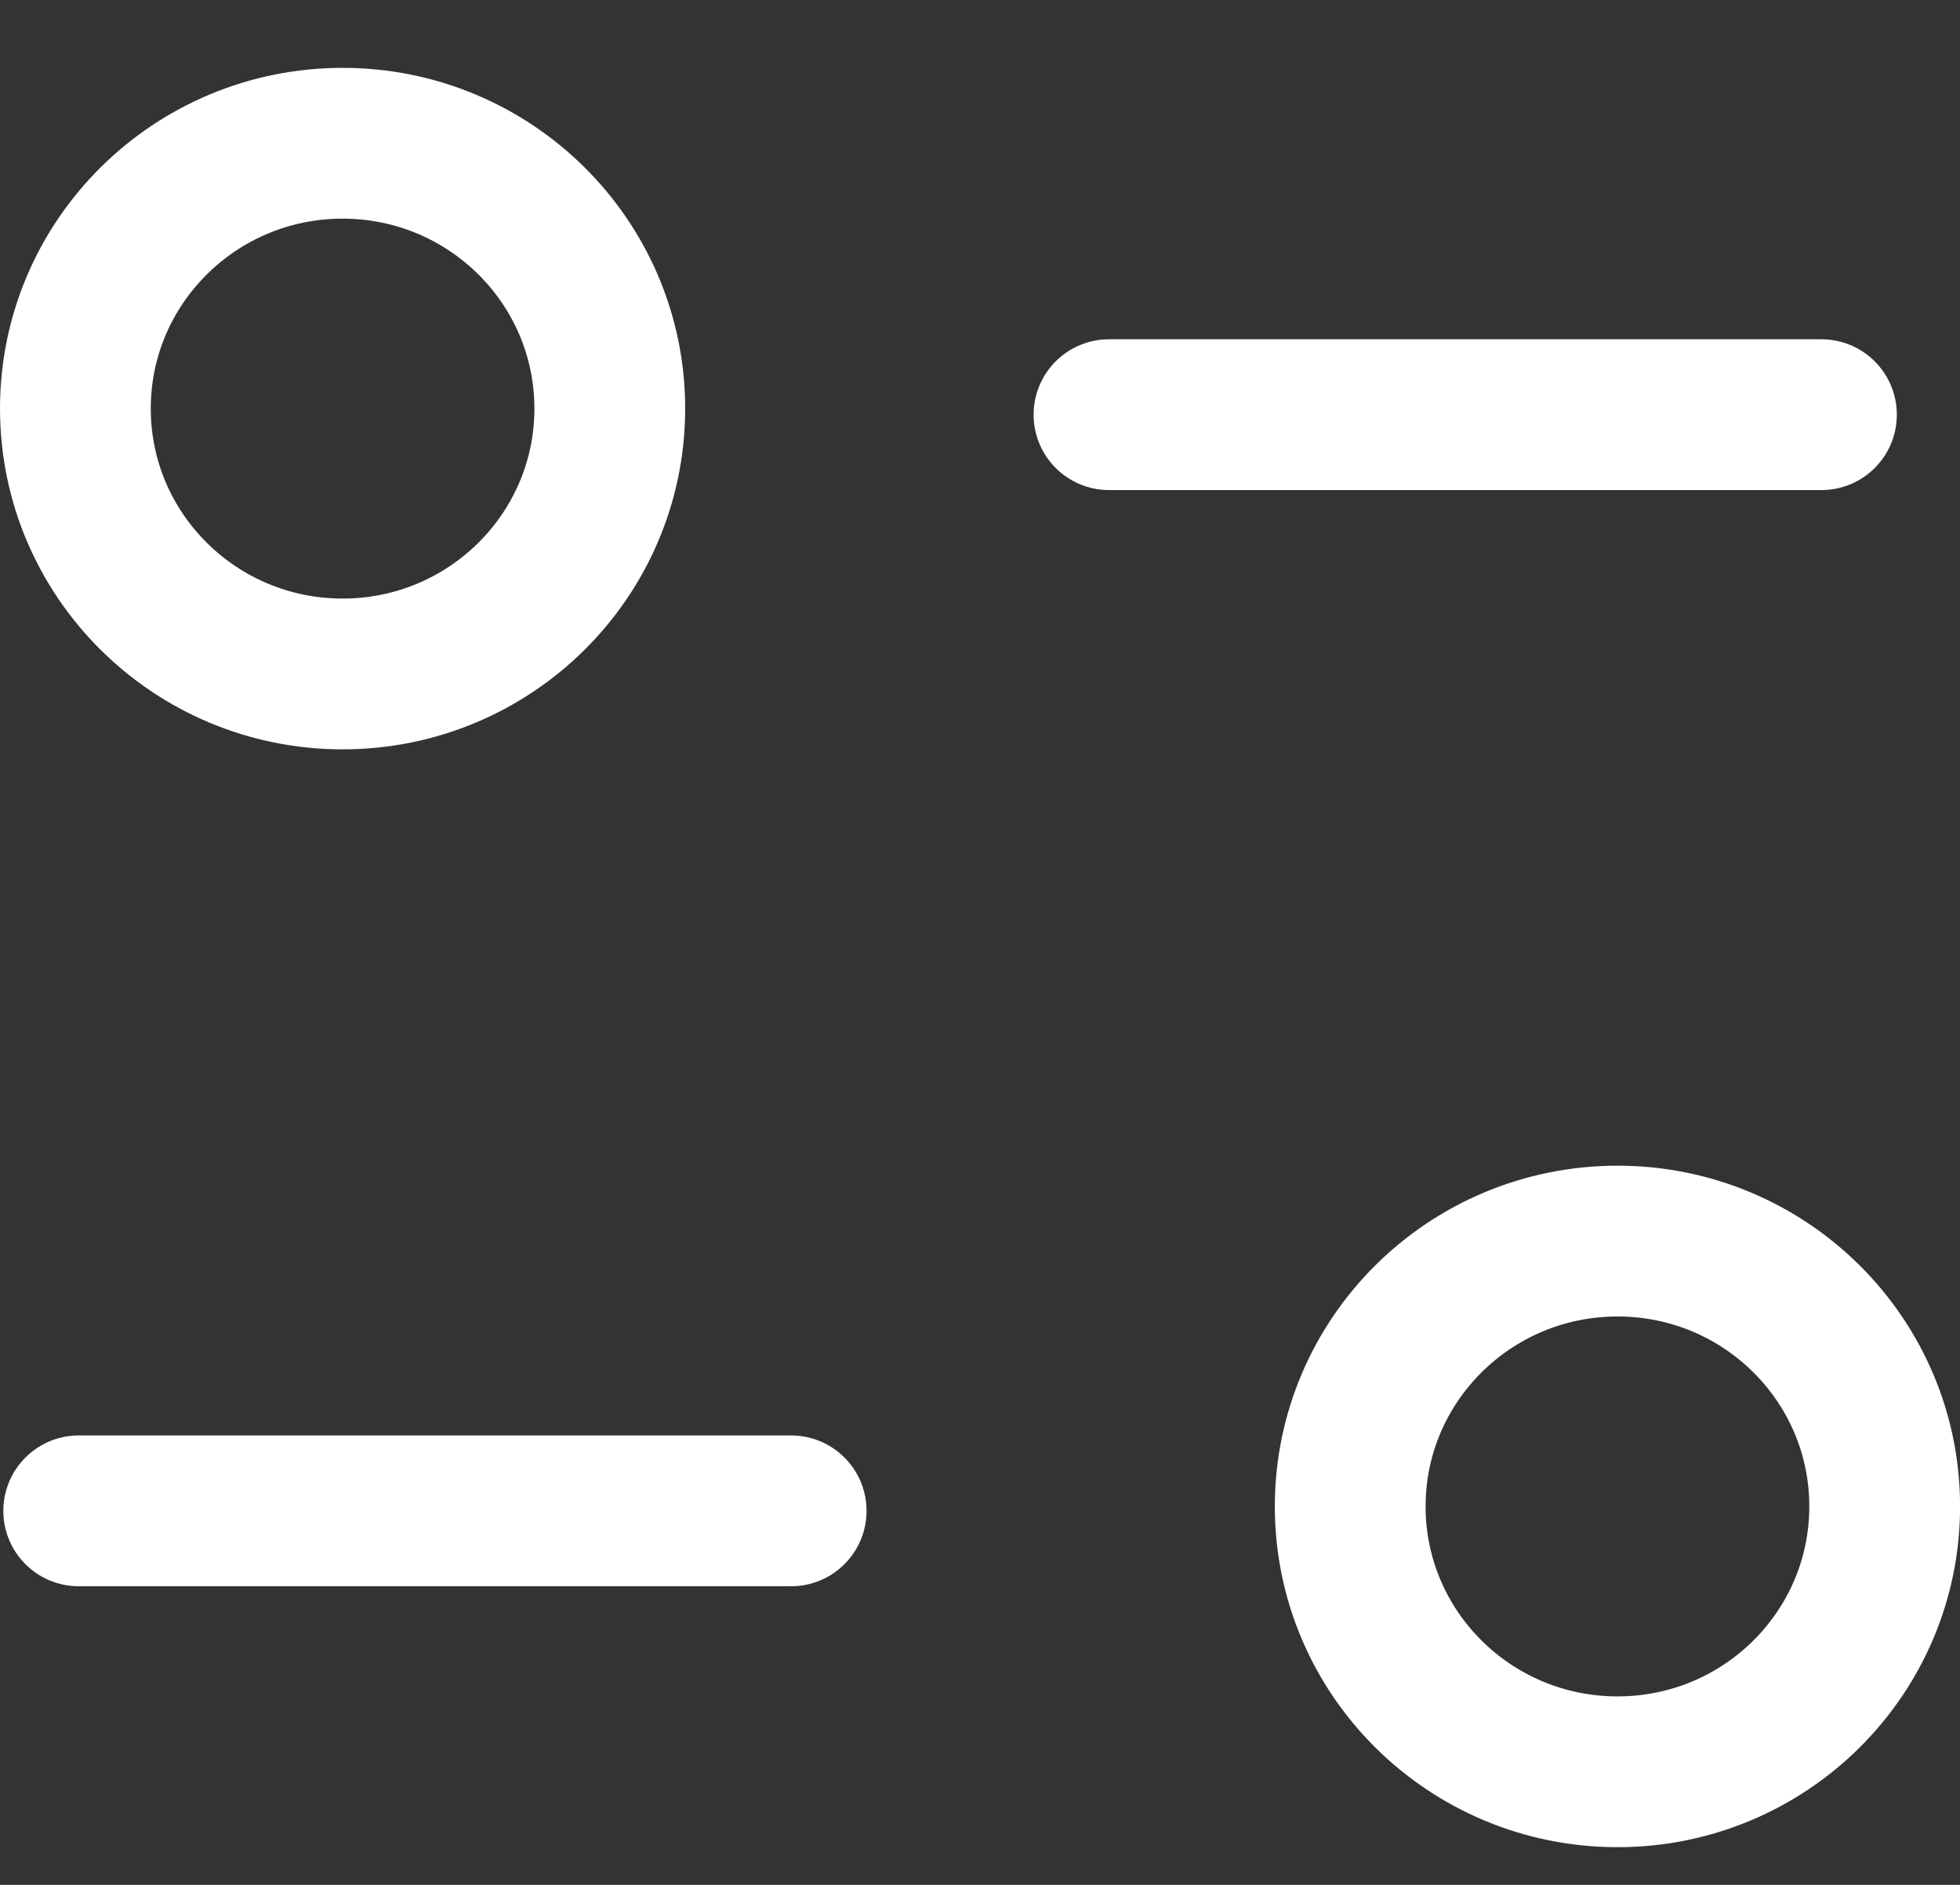
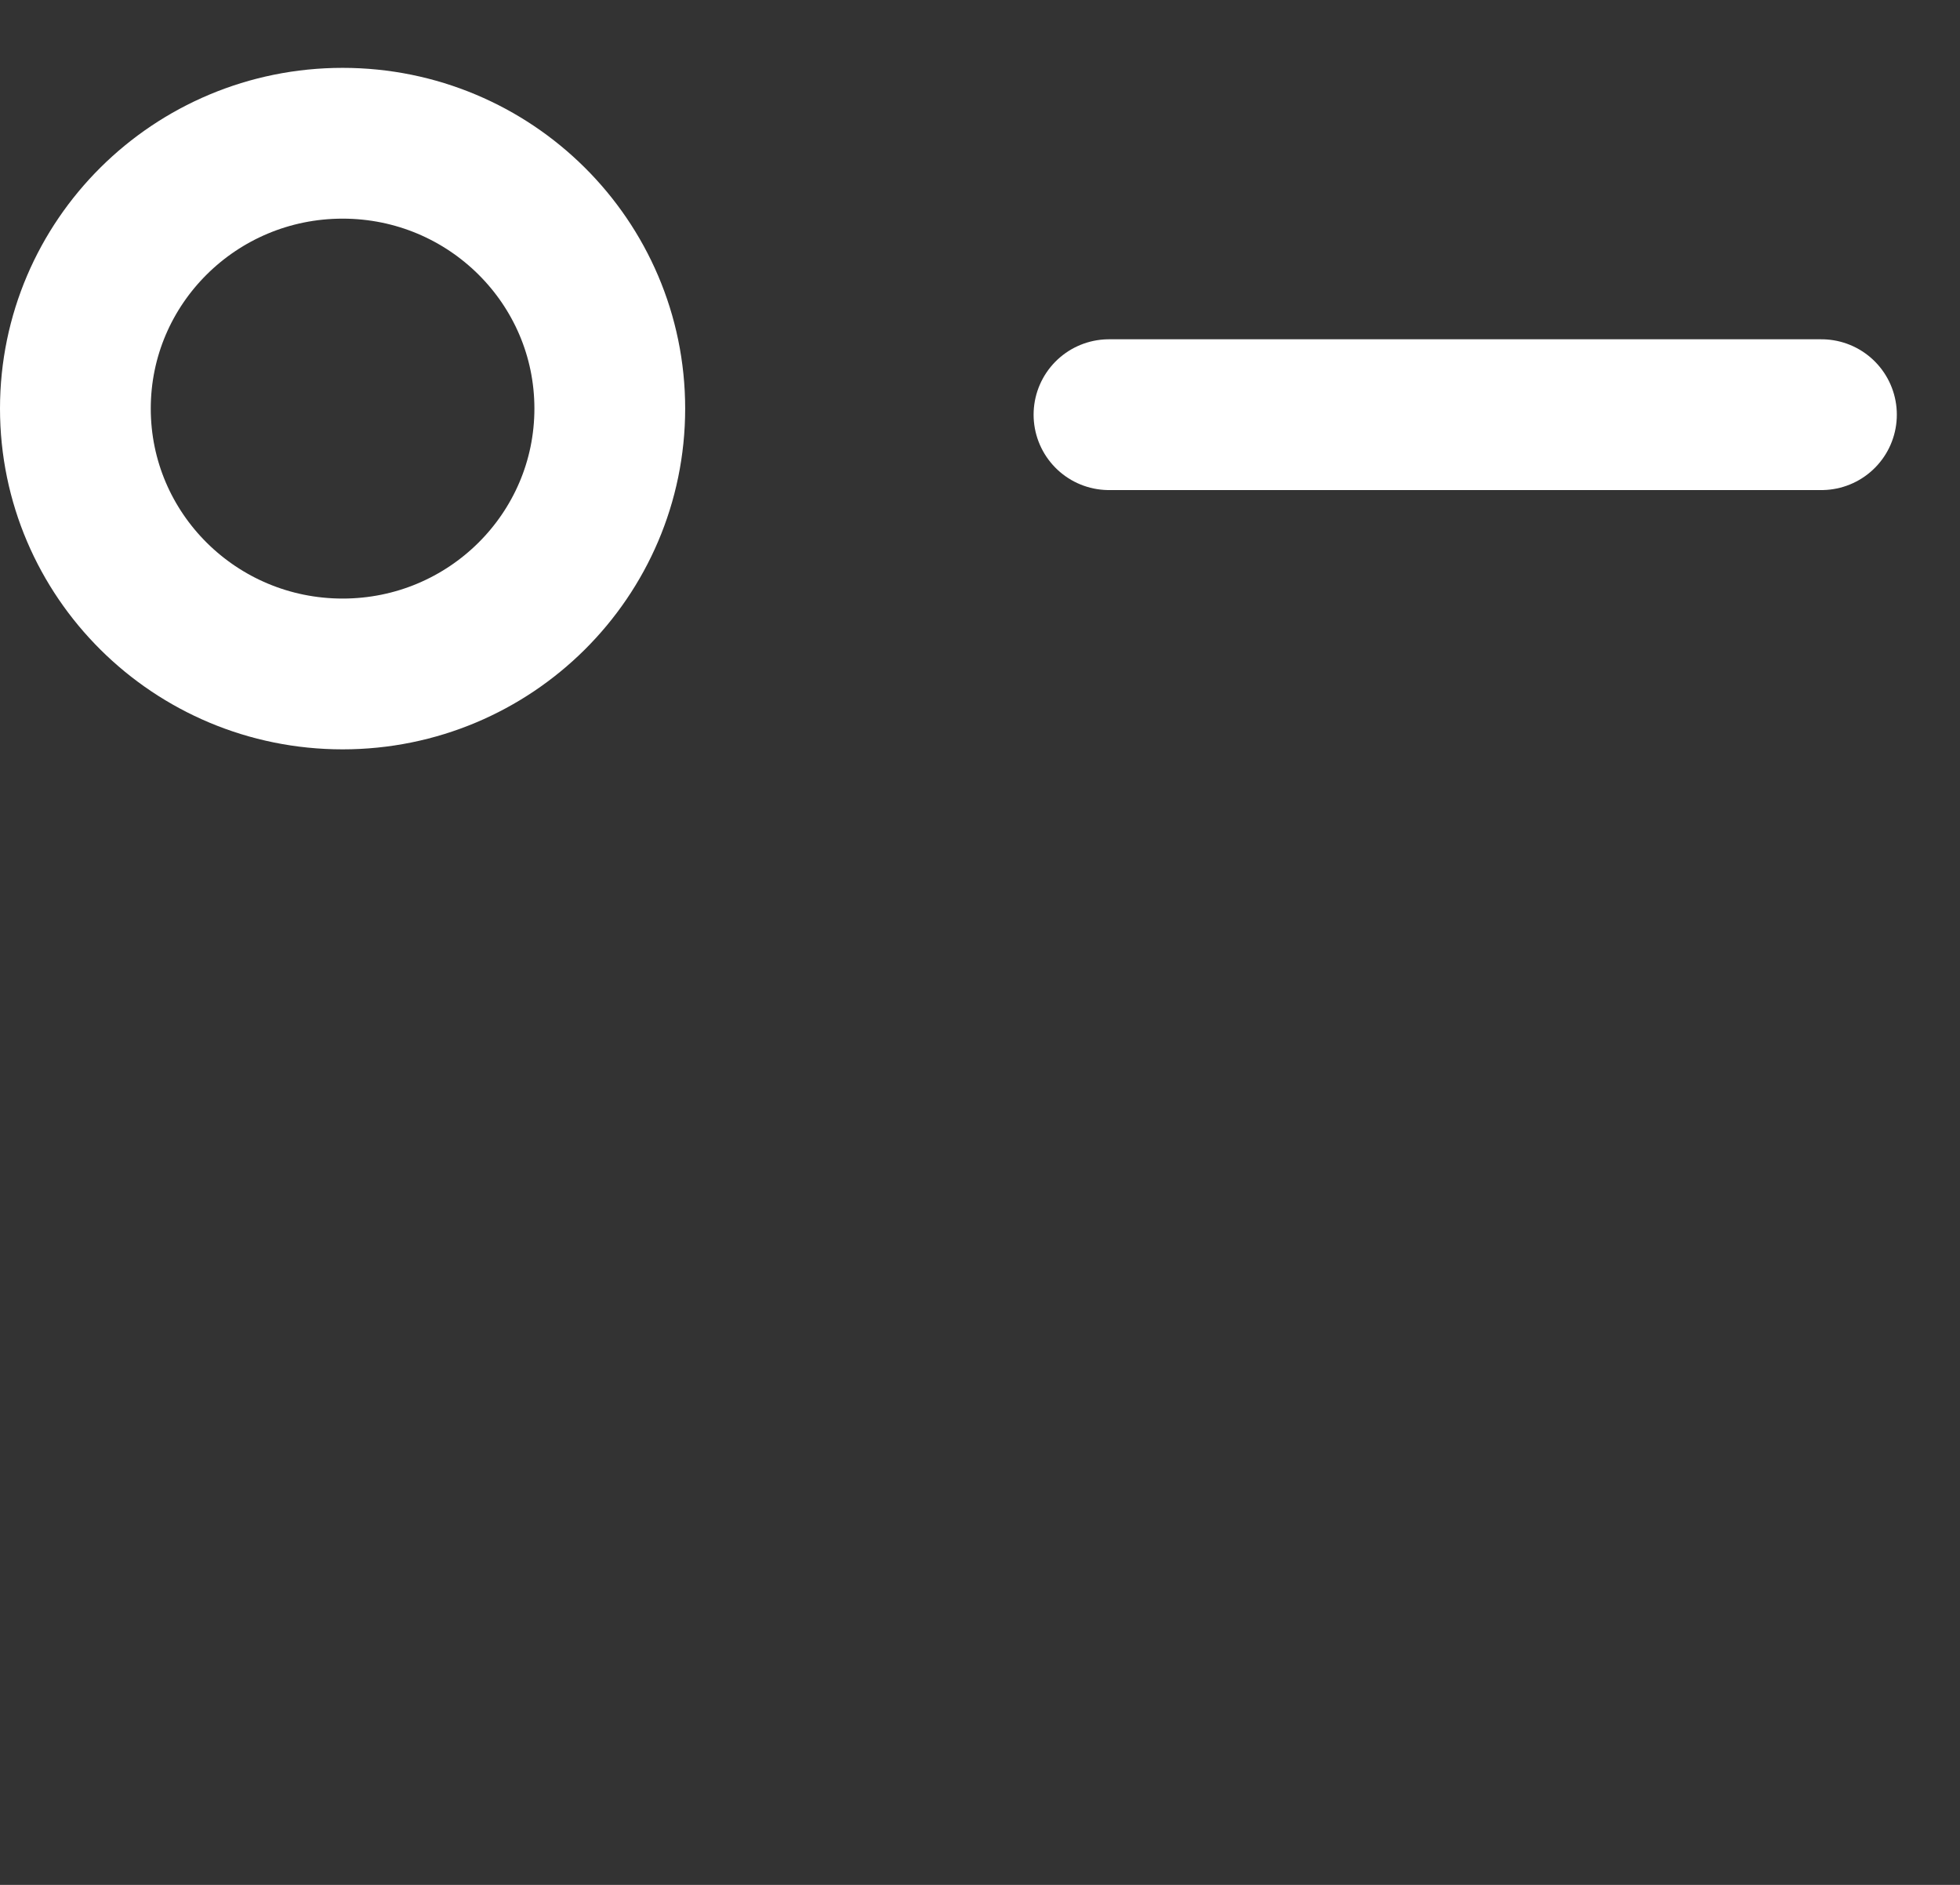
<svg xmlns="http://www.w3.org/2000/svg" width="26" height="25" viewBox="0 0 26 25" fill="none">
  <rect x="0" y="0" width="26" height="25" fill="#333333" stroke="none" />
-   <path d="M10.495 20.039H1.044" stroke="white" stroke-width="2" stroke-linecap="round" stroke-linejoin="round" />
  <path d="M14.711 5.5H24.162" stroke="white" stroke-width="2" stroke-linecap="round" stroke-linejoin="round" />
  <path fill-rule="evenodd" clip-rule="evenodd" d="M8.089 5.419C8.089 3.476 6.502 1.9 4.545 1.9C2.587 1.9 1 3.476 1 5.419C1 7.363 2.587 8.939 4.545 8.939C6.502 8.939 8.089 7.363 8.089 5.419Z" stroke="white" stroke-width="2" stroke-linecap="round" stroke-linejoin="round" />
-   <path fill-rule="evenodd" clip-rule="evenodd" d="M25.001 19.981C25.001 18.037 23.415 16.461 21.457 16.461C19.498 16.461 17.911 18.037 17.911 19.981C17.911 21.924 19.498 23.5 21.457 23.5C23.415 23.5 25.001 21.924 25.001 19.981Z" stroke="white" stroke-width="2" stroke-linecap="round" stroke-linejoin="round" />
</svg>